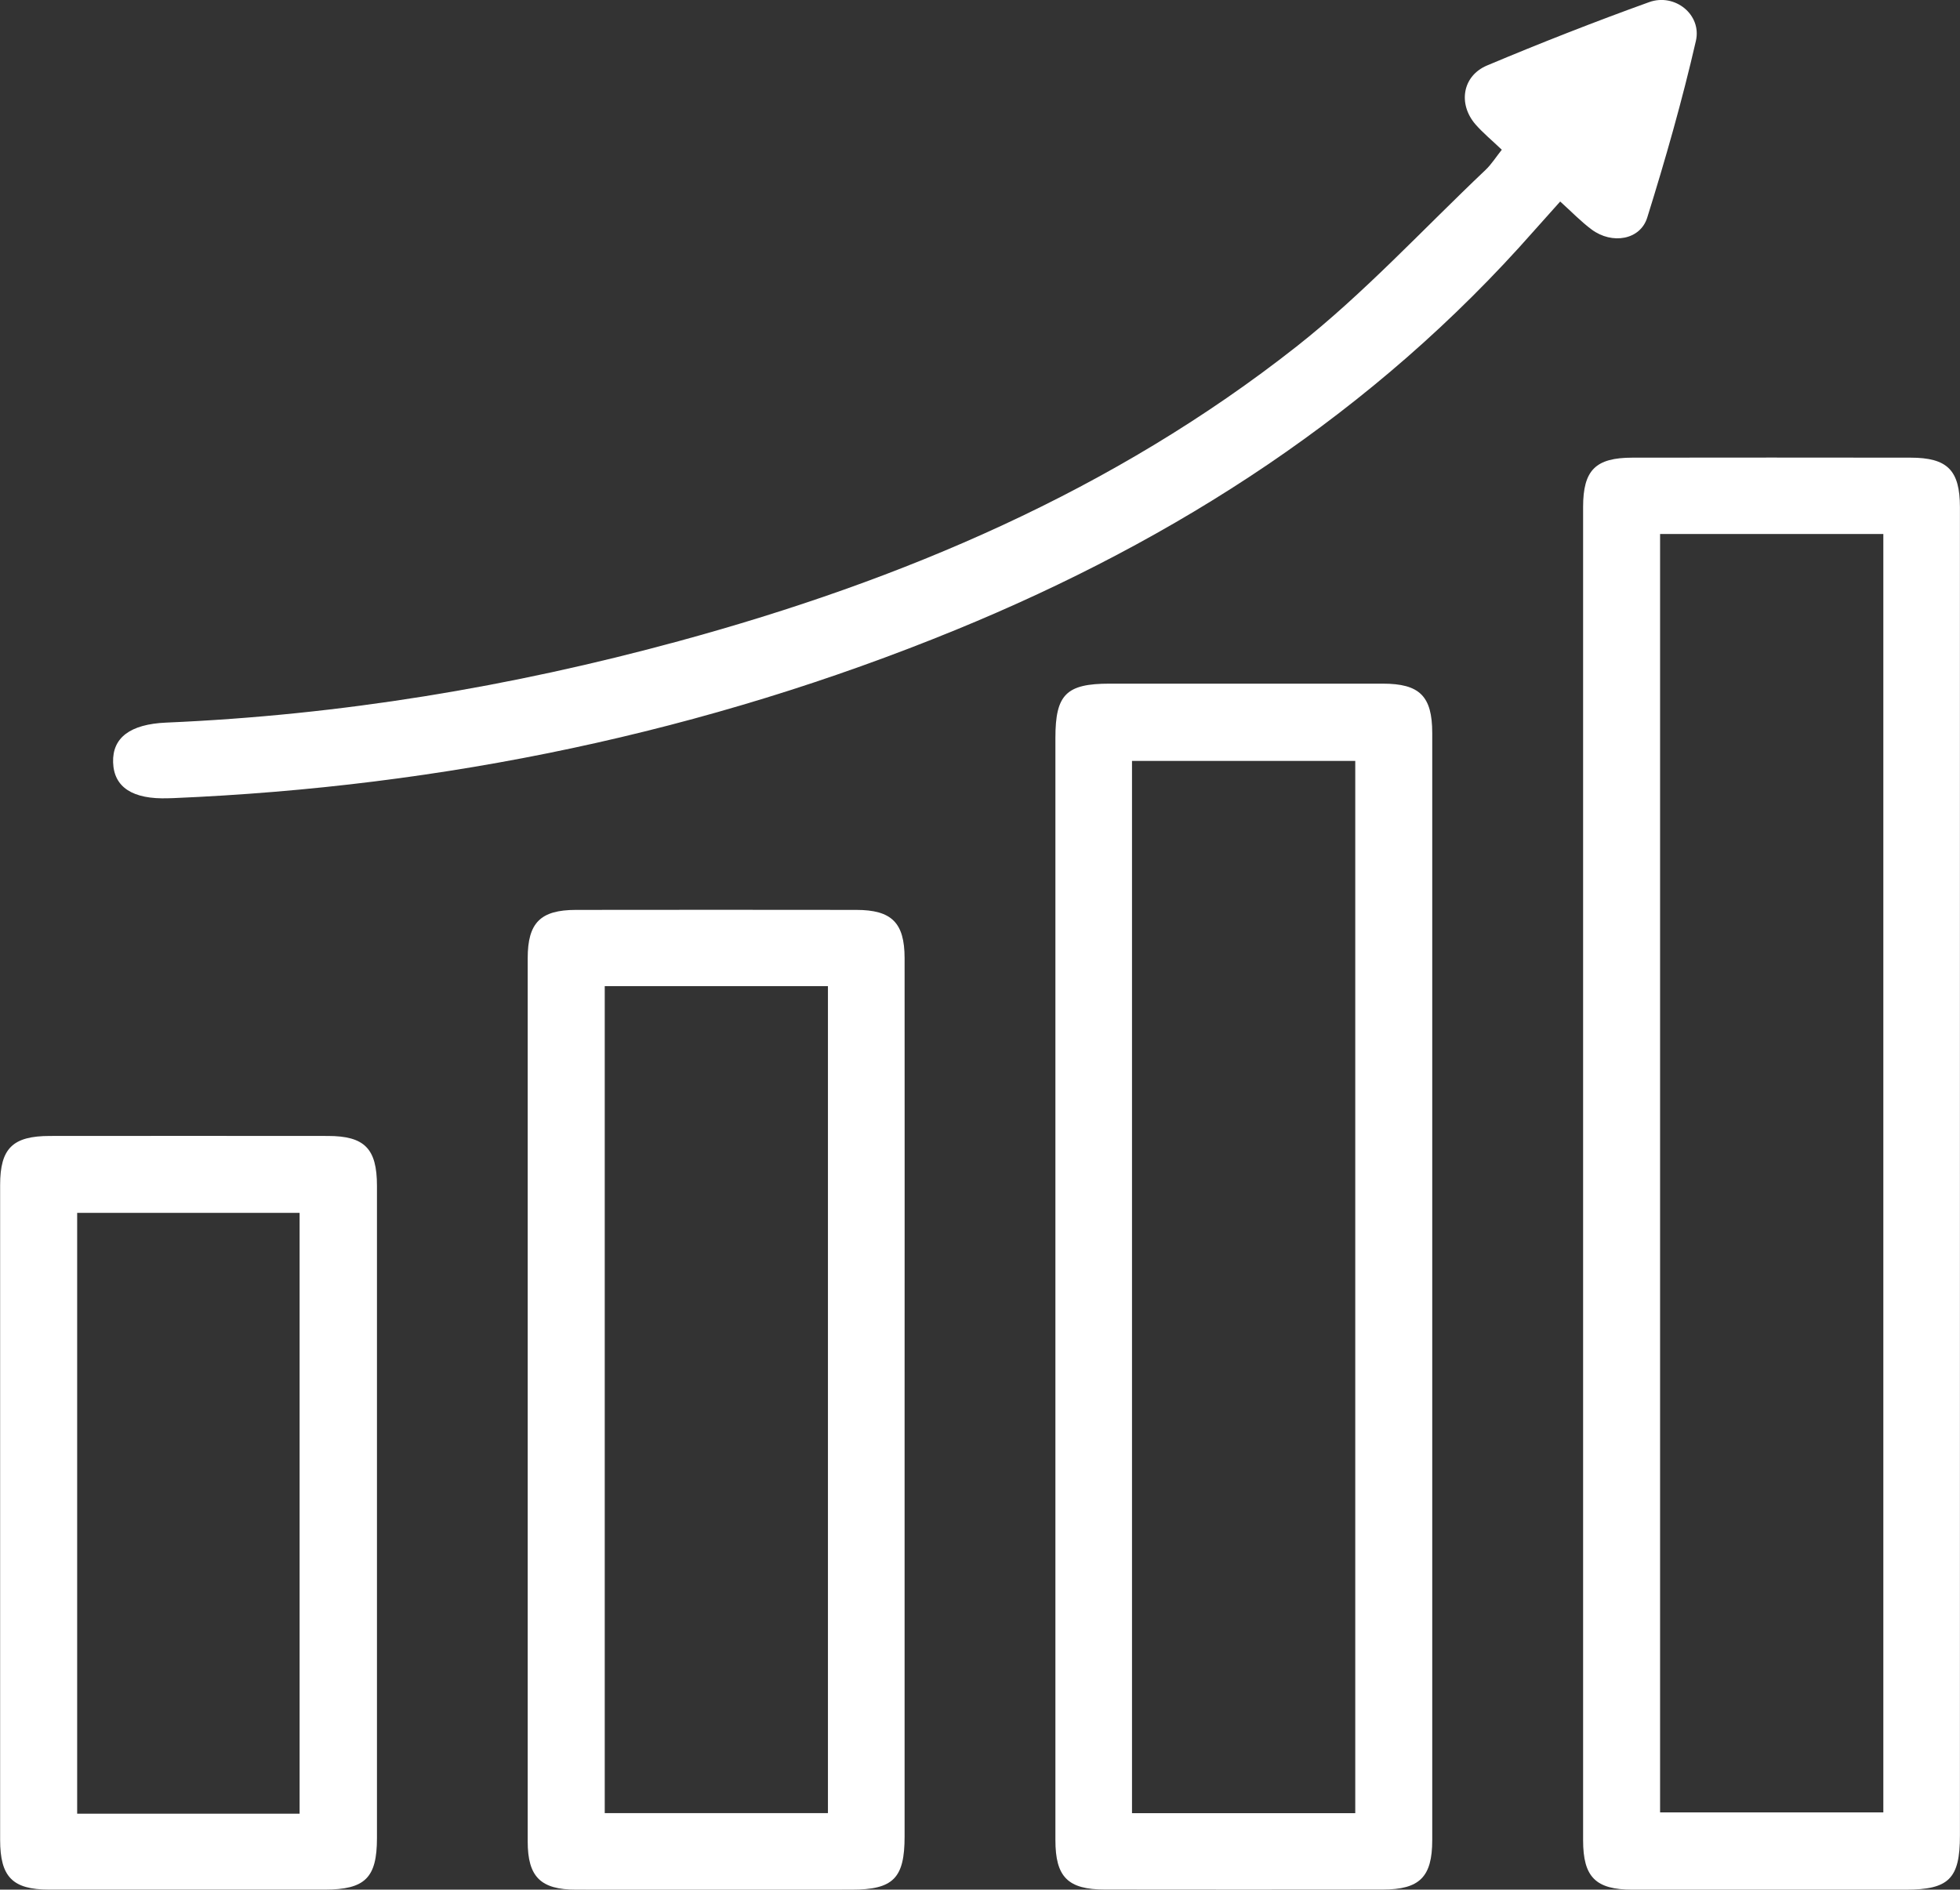
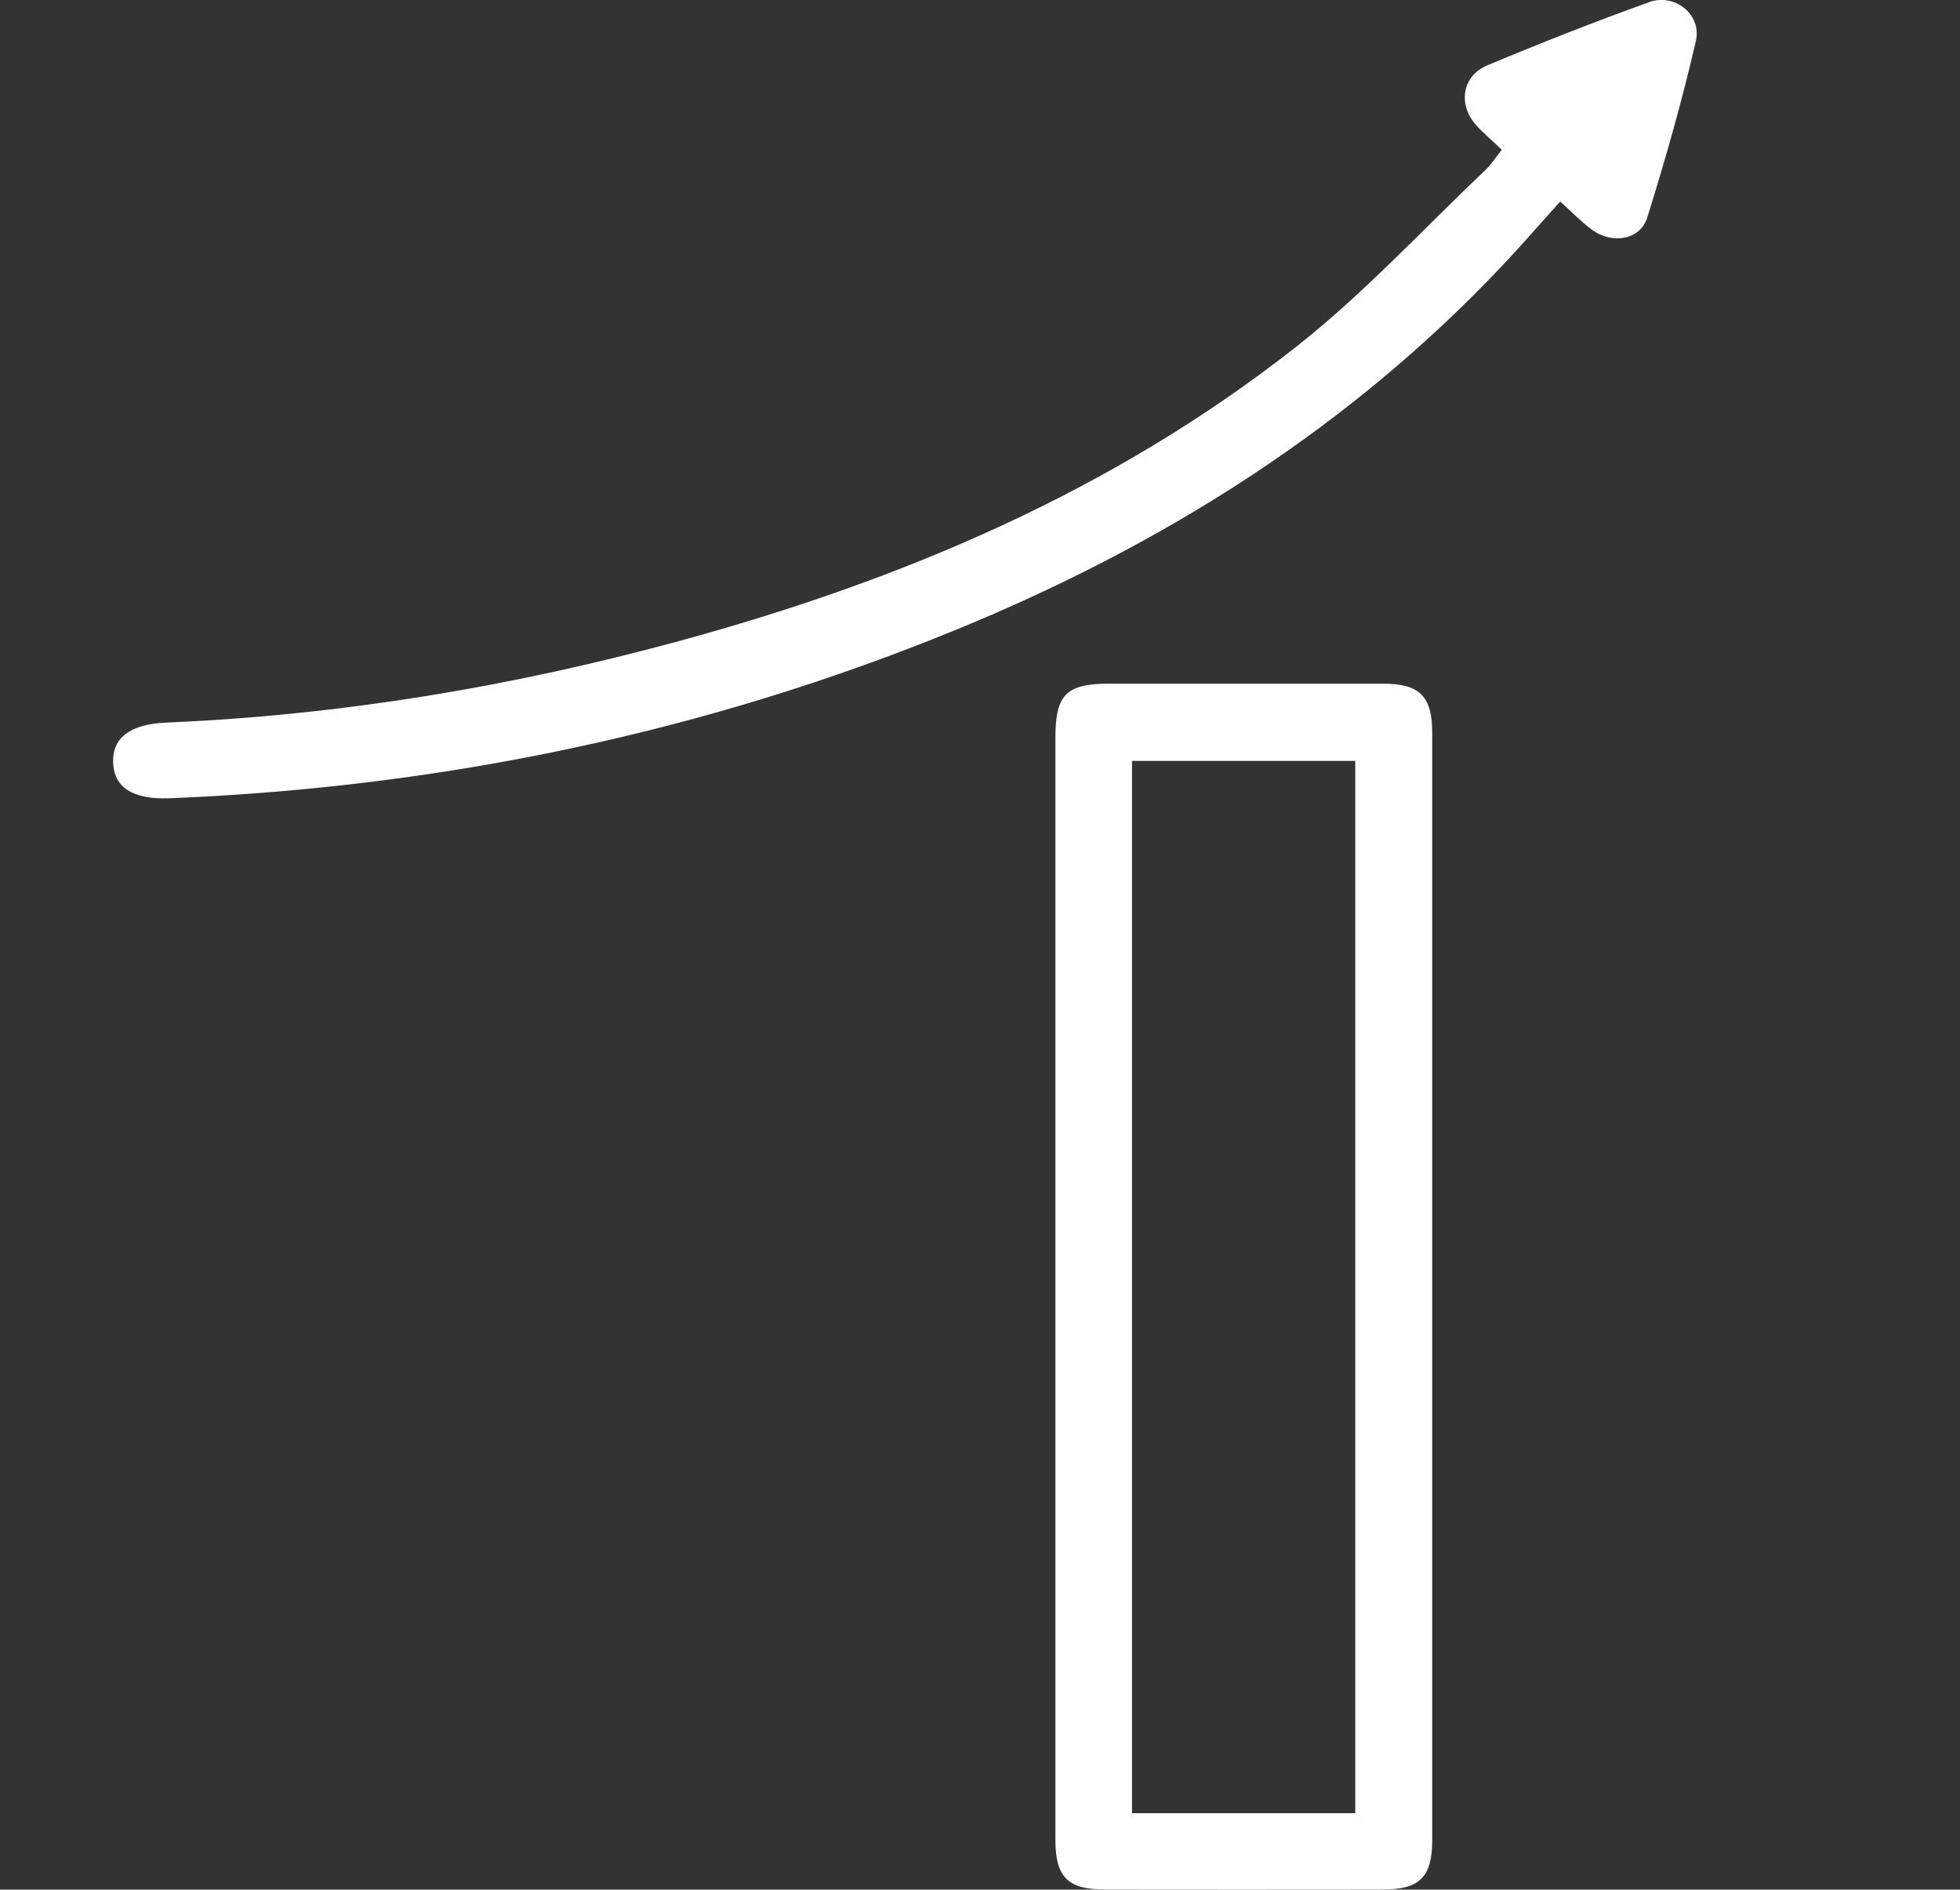
<svg xmlns="http://www.w3.org/2000/svg" id="_Слой_2" data-name="Слой 2" viewBox="0 0 311.4 300.26">
  <rect x="0" y="0" width="311.4" height="300.26" fill="#333333" stroke="none" />
  <defs>
    <style> .cls-1 { fill: #fff; } </style>
  </defs>
  <g id="_Слой_1-2" data-name="Слой 1">
    <g>
-       <path class="cls-1" d="M311.39,186.48c0,35.06,0,70.11,0,105.17,0,6.87-1.75,8.61-8.61,8.61-14.47,0-28.94,.01-43.41,0-5.86,0-7.85-1.99-7.85-7.86,0-70.61,0-141.22,0-211.83,0-5.88,1.98-7.85,7.85-7.85,14.72-.02,29.44-.02,44.16,0,5.87,0,7.85,1.99,7.86,7.86,.01,35.3,0,70.61,0,105.91Zm-47.64-101.63v203.13h35.47V84.85h-35.47Z" />
      <path class="cls-1" d="M167.68,204.07c0-28.94,0-57.88,0-86.83,0-6.88,1.72-8.61,8.6-8.61,14.47,0,28.94-.01,43.41,0,5.87,0,7.86,1.99,7.86,7.85,0,58.63,0,117.27,0,175.9,0,5.87-2,7.86-7.86,7.86-14.72,.02-29.44,.02-44.16,0-5.87,0-7.85-1.99-7.85-7.86-.01-29.44,0-58.88,0-88.32Zm47.64,84.04V120.91h-35.47v167.2h35.47Z" />
-       <path class="cls-1" d="M143.72,222.58c0,23.08,0,46.16,0,69.24,0,6.63-1.8,8.44-8.41,8.44-14.6,0-29.19,.02-43.79,0-5.63,0-7.68-2.04-7.68-7.66-.01-46.78-.01-93.56,0-140.34,0-5.64,2.03-7.67,7.65-7.68,14.85-.02,29.69-.02,44.54,0,5.64,0,7.68,2.04,7.69,7.65,.02,23.45,0,46.91,0,70.36Zm-47.64-65.88v131.4h35.46V156.7h-35.46Z" />
      <path class="cls-1" d="M238.62,23.81c-1.53-1.47-2.99-2.66-4.21-4.06-2.79-3.24-2.07-7.7,1.86-9.35,8.49-3.57,17.08-6.94,25.74-10.06,4.07-1.47,8.39,1.97,7.43,6.16-2.17,9.45-4.84,18.81-7.73,28.07-1.11,3.57-5.59,4.3-8.82,1.91-1.69-1.25-3.17-2.8-5.01-4.46-1.44,1.61-2.83,3.15-4.21,4.71-25.33,28.77-56.65,48.95-91.83,63.36-39.82,16.31-81.37,24.92-124.34,26.73-.25,.01-.5,.02-.75,.02-5.67,.2-8.66-1.74-8.78-5.71-.12-3.9,2.69-6.06,8.42-6.31,27.64-1.18,54.77-5.67,81.43-12.94,35.54-9.68,69.05-23.89,98.17-46.82,10.72-8.44,20.07-18.62,30.01-28.04,.97-.92,1.7-2.1,2.59-3.21Z" />
-       <path class="cls-1" d="M59.89,240.05c0,17.34,0,34.68,0,52.02,0,6.32-1.89,8.18-8.29,8.18-14.6,0-29.19,.01-43.79,0-5.82,0-7.79-2.01-7.79-7.92,0-34.68-.01-69.36,0-104.04,0-5.83,2-7.79,7.91-7.79,14.72-.01,29.44-.02,44.16,0,5.83,0,7.8,2.01,7.8,7.91,.01,17.22,0,34.43,0,51.65Zm-12.29,48.14v-95.47H12.26v95.47H47.6Z" />
    </g>
  </g>
</svg>